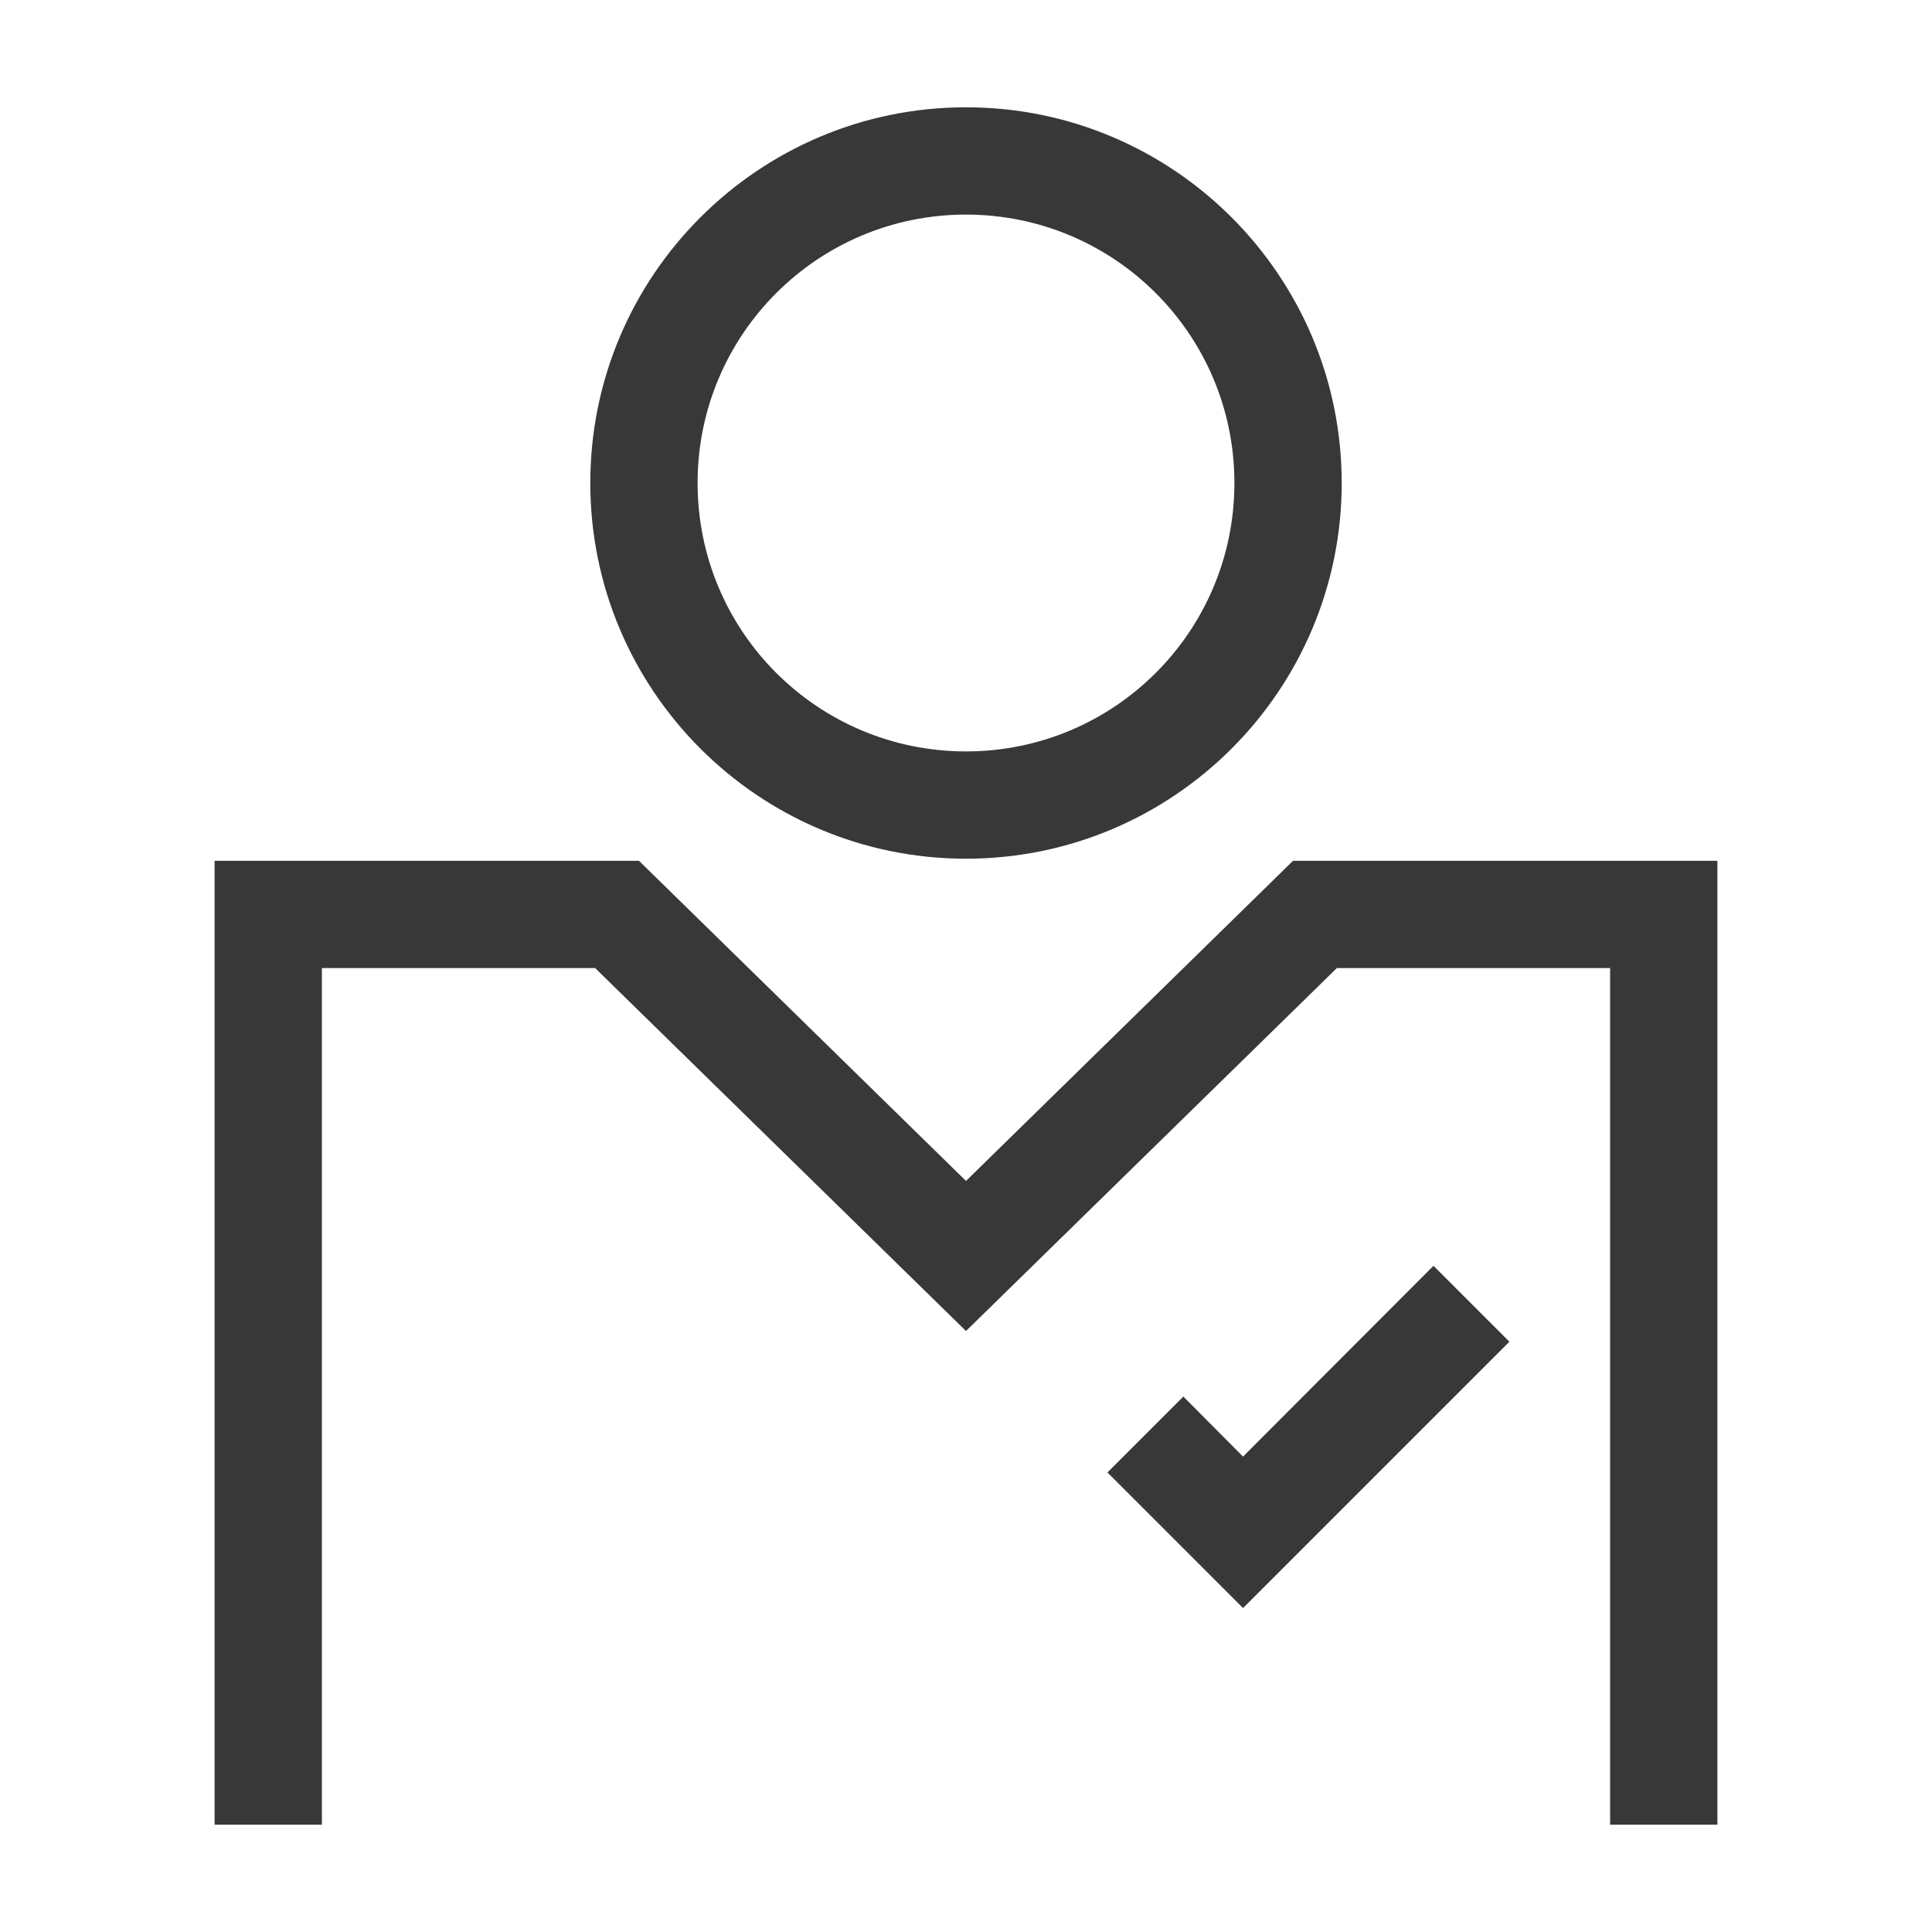
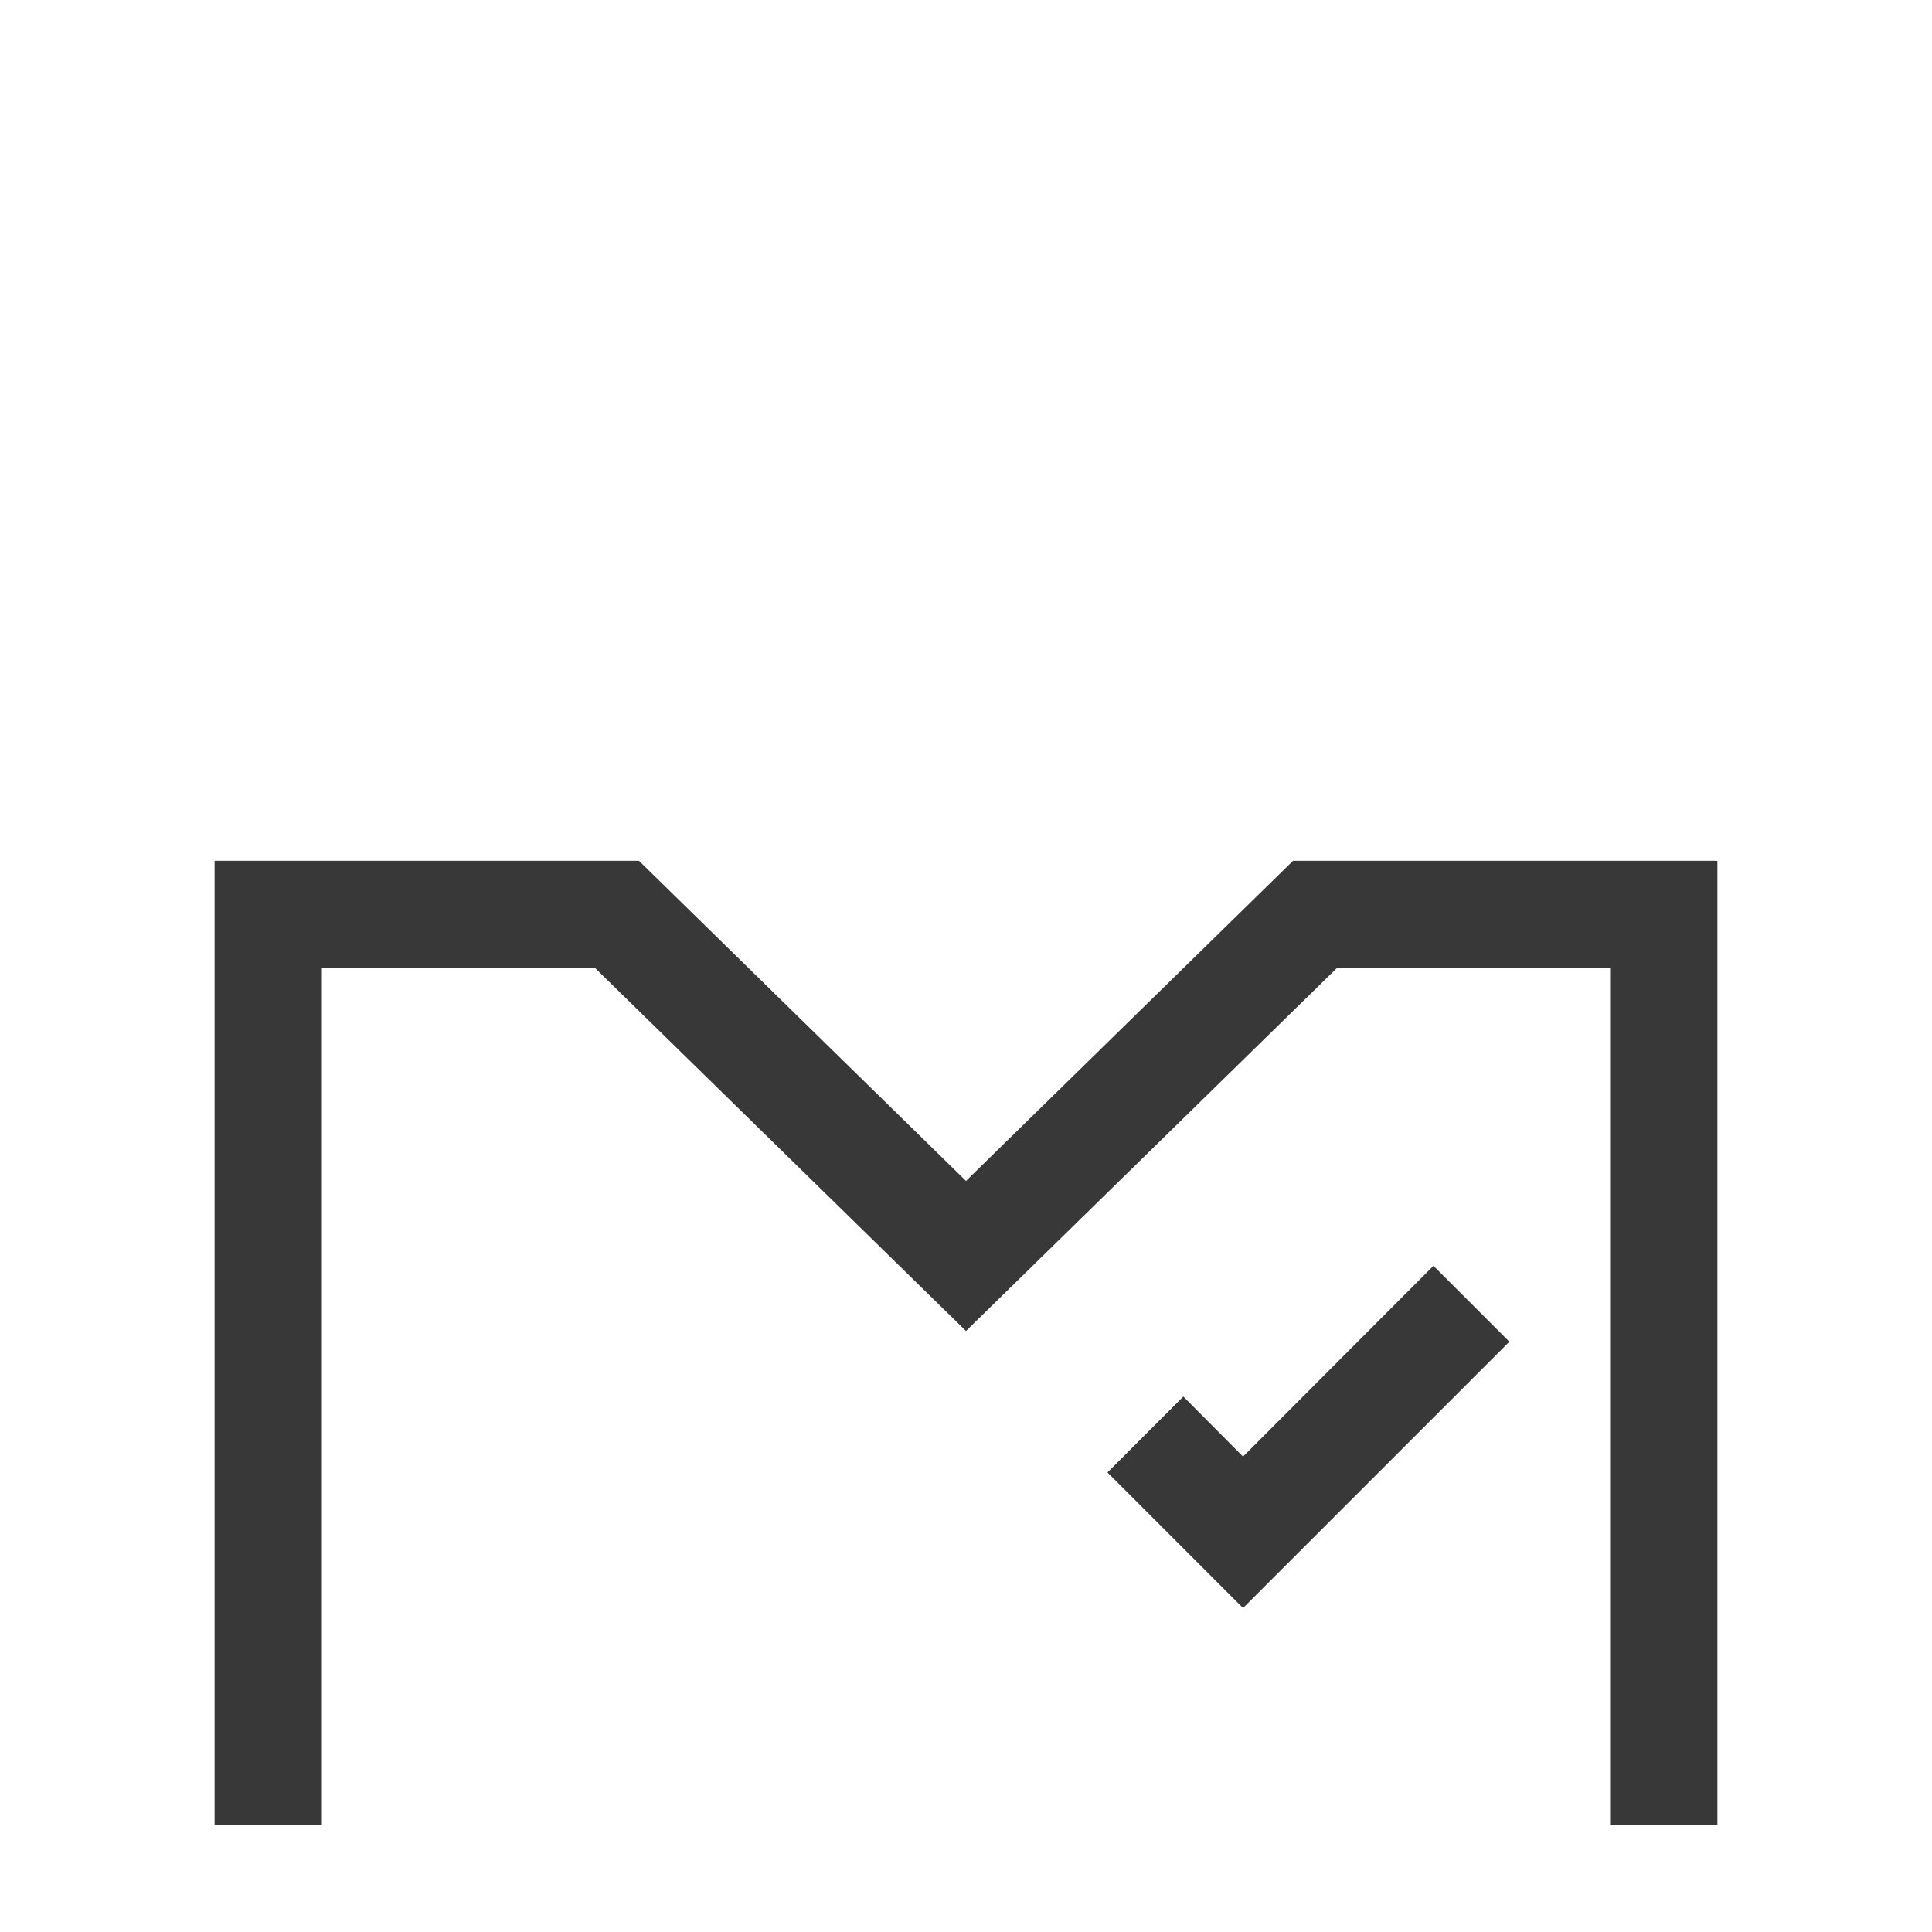
<svg xmlns="http://www.w3.org/2000/svg" id="Layer_1" data-name="Layer 1" viewBox="0 0 56 56">
  <defs>
    <style>
      .cls-1 {
        fill: #383838;
      }
    </style>
  </defs>
-   <path class="cls-1" d="m28,24.89c6.01,0,10.89-4.88,10.89-10.89s-4.88-10.89-10.89-10.89-10.89,4.88-10.89,10.89,4.88,10.89,10.89,10.89Zm0-18.67c4.3,0,7.78,3.48,7.78,7.78s-3.48,7.78-7.78,7.78-7.78-3.48-7.78-7.78,3.48-7.78,7.78-7.78Z" />
  <polygon class="cls-1" points="37.48 24.95 28 34.23 18.52 24.95 6.22 24.95 6.22 52.89 9.33 52.89 9.33 28.06 17.25 28.06 28 38.58 38.75 28.06 46.67 28.06 46.67 52.89 49.78 52.89 49.78 24.95 37.48 24.95" />
  <polygon class="cls-1" points="36.03 42.22 34.3 40.48 32.1 42.68 36.03 46.61 43.75 38.89 41.55 36.69 36.03 42.22" />
</svg>